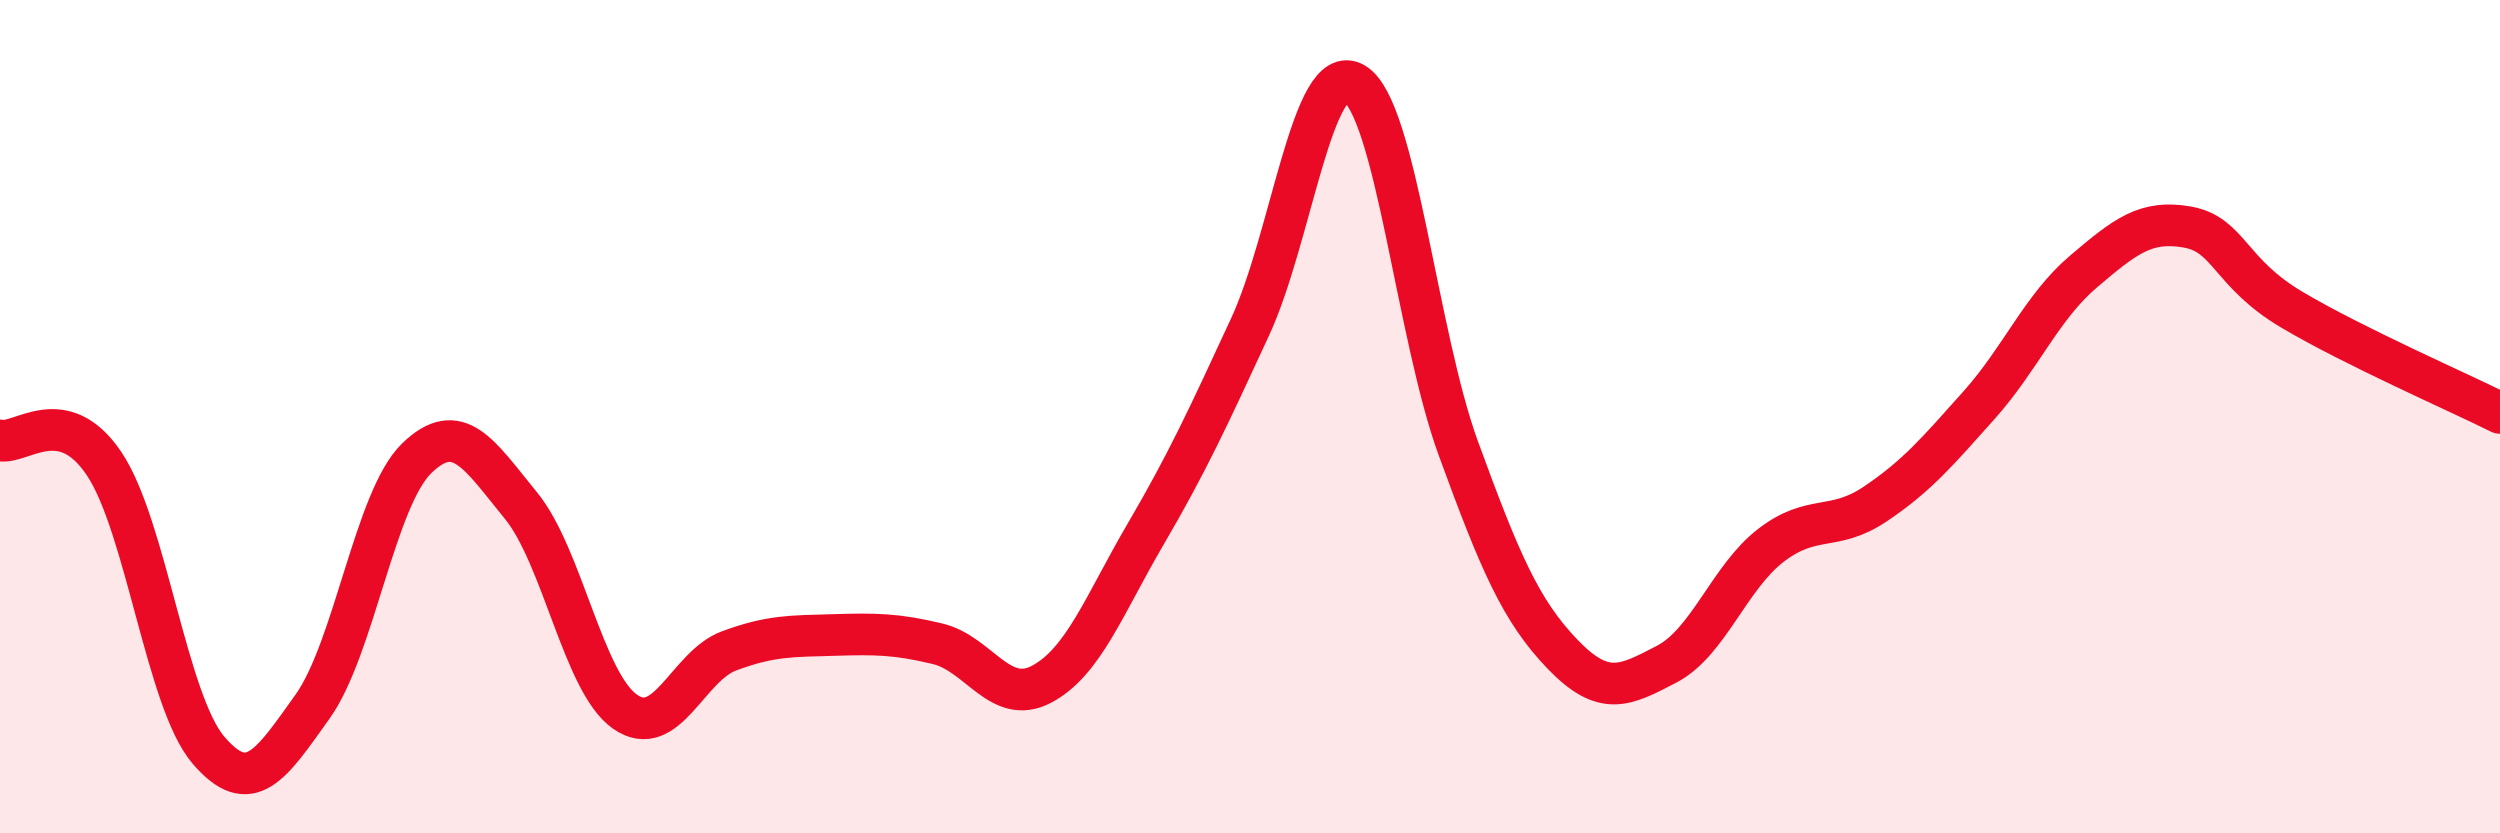
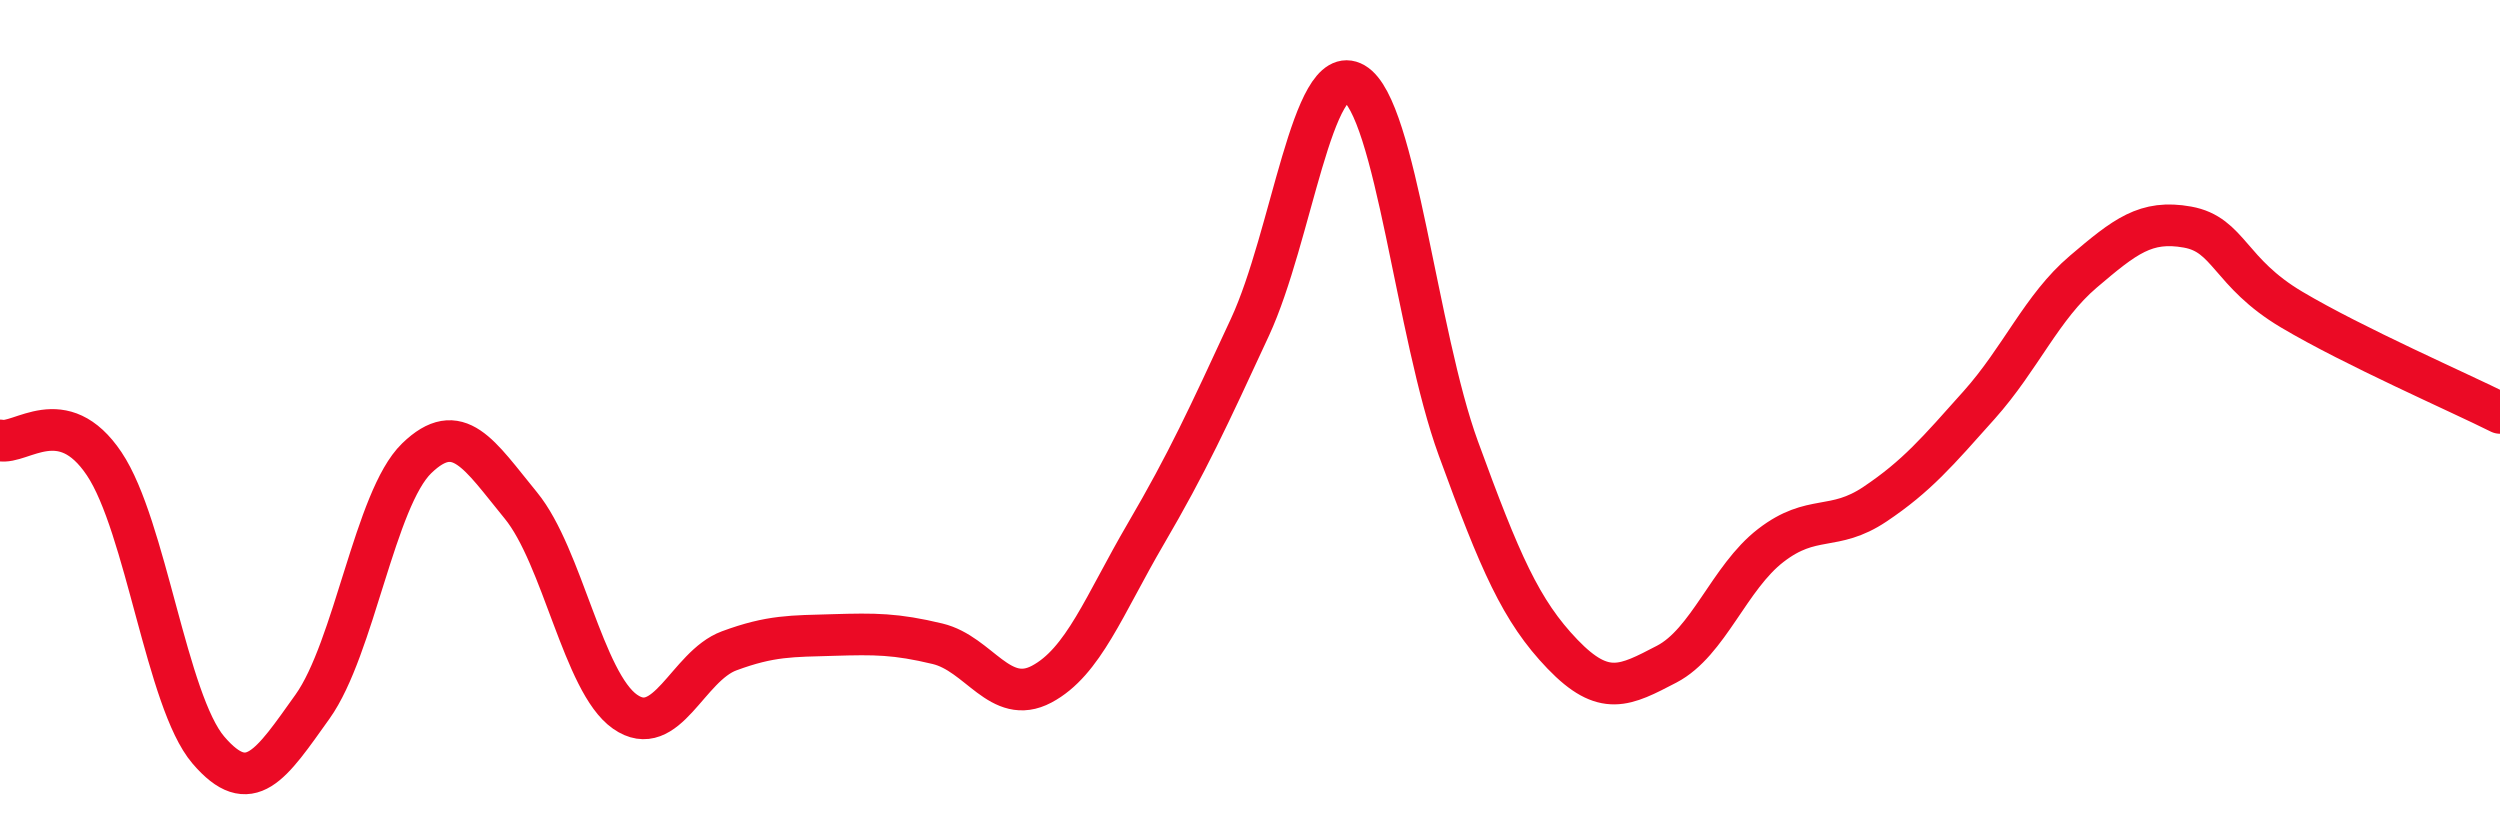
<svg xmlns="http://www.w3.org/2000/svg" width="60" height="20" viewBox="0 0 60 20">
-   <path d="M 0,10.57 C 0.5,10.68 1.5,9.64 2.5,11.13 C 3.5,12.62 4,16.83 5,18 C 6,19.17 6.5,18.36 7.5,16.96 C 8.5,15.56 9,11.97 10,11 C 11,10.03 11.5,10.91 12.5,12.13 C 13.5,13.35 14,16.38 15,17.08 C 16,17.78 16.5,15.99 17.5,15.62 C 18.5,15.25 19,15.27 20,15.24 C 21,15.21 21.5,15.21 22.5,15.45 C 23.5,15.69 24,16.95 25,16.42 C 26,15.89 26.5,14.52 27.5,12.81 C 28.5,11.1 29,10.01 30,7.85 C 31,5.69 31.5,1.42 32.5,2 C 33.5,2.58 34,8.02 35,10.76 C 36,13.5 36.5,14.66 37.5,15.7 C 38.5,16.74 39,16.46 40,15.94 C 41,15.42 41.5,13.86 42.5,13.09 C 43.5,12.32 44,12.77 45,12.1 C 46,11.43 46.5,10.84 47.5,9.72 C 48.5,8.6 49,7.37 50,6.52 C 51,5.67 51.5,5.27 52.5,5.45 C 53.5,5.63 53.5,6.54 55,7.43 C 56.5,8.32 59,9.41 60,9.91L60 20L0 20Z" fill="#EB0A25" opacity="0.1" stroke-linecap="round" stroke-linejoin="round" />
  <path d="M 0,10.57 C 0.5,10.68 1.5,9.64 2.5,11.13 C 3.5,12.62 4,16.83 5,18 C 6,19.17 6.5,18.36 7.5,16.96 C 8.5,15.56 9,11.97 10,11 C 11,10.03 11.5,10.91 12.5,12.13 C 13.5,13.35 14,16.38 15,17.08 C 16,17.78 16.5,15.99 17.5,15.62 C 18.5,15.25 19,15.27 20,15.24 C 21,15.21 21.5,15.21 22.5,15.45 C 23.5,15.69 24,16.95 25,16.42 C 26,15.89 26.5,14.52 27.5,12.81 C 28.5,11.1 29,10.01 30,7.85 C 31,5.69 31.5,1.42 32.5,2 C 33.5,2.58 34,8.02 35,10.76 C 36,13.5 36.5,14.66 37.5,15.7 C 38.5,16.74 39,16.46 40,15.94 C 41,15.42 41.5,13.86 42.5,13.09 C 43.5,12.32 44,12.77 45,12.1 C 46,11.43 46.5,10.84 47.5,9.72 C 48.5,8.6 49,7.37 50,6.52 C 51,5.67 51.5,5.27 52.5,5.45 C 53.5,5.63 53.5,6.54 55,7.43 C 56.5,8.32 59,9.41 60,9.91" stroke="#EB0A25" stroke-width="1" fill="none" stroke-linecap="round" stroke-linejoin="round" />
</svg>